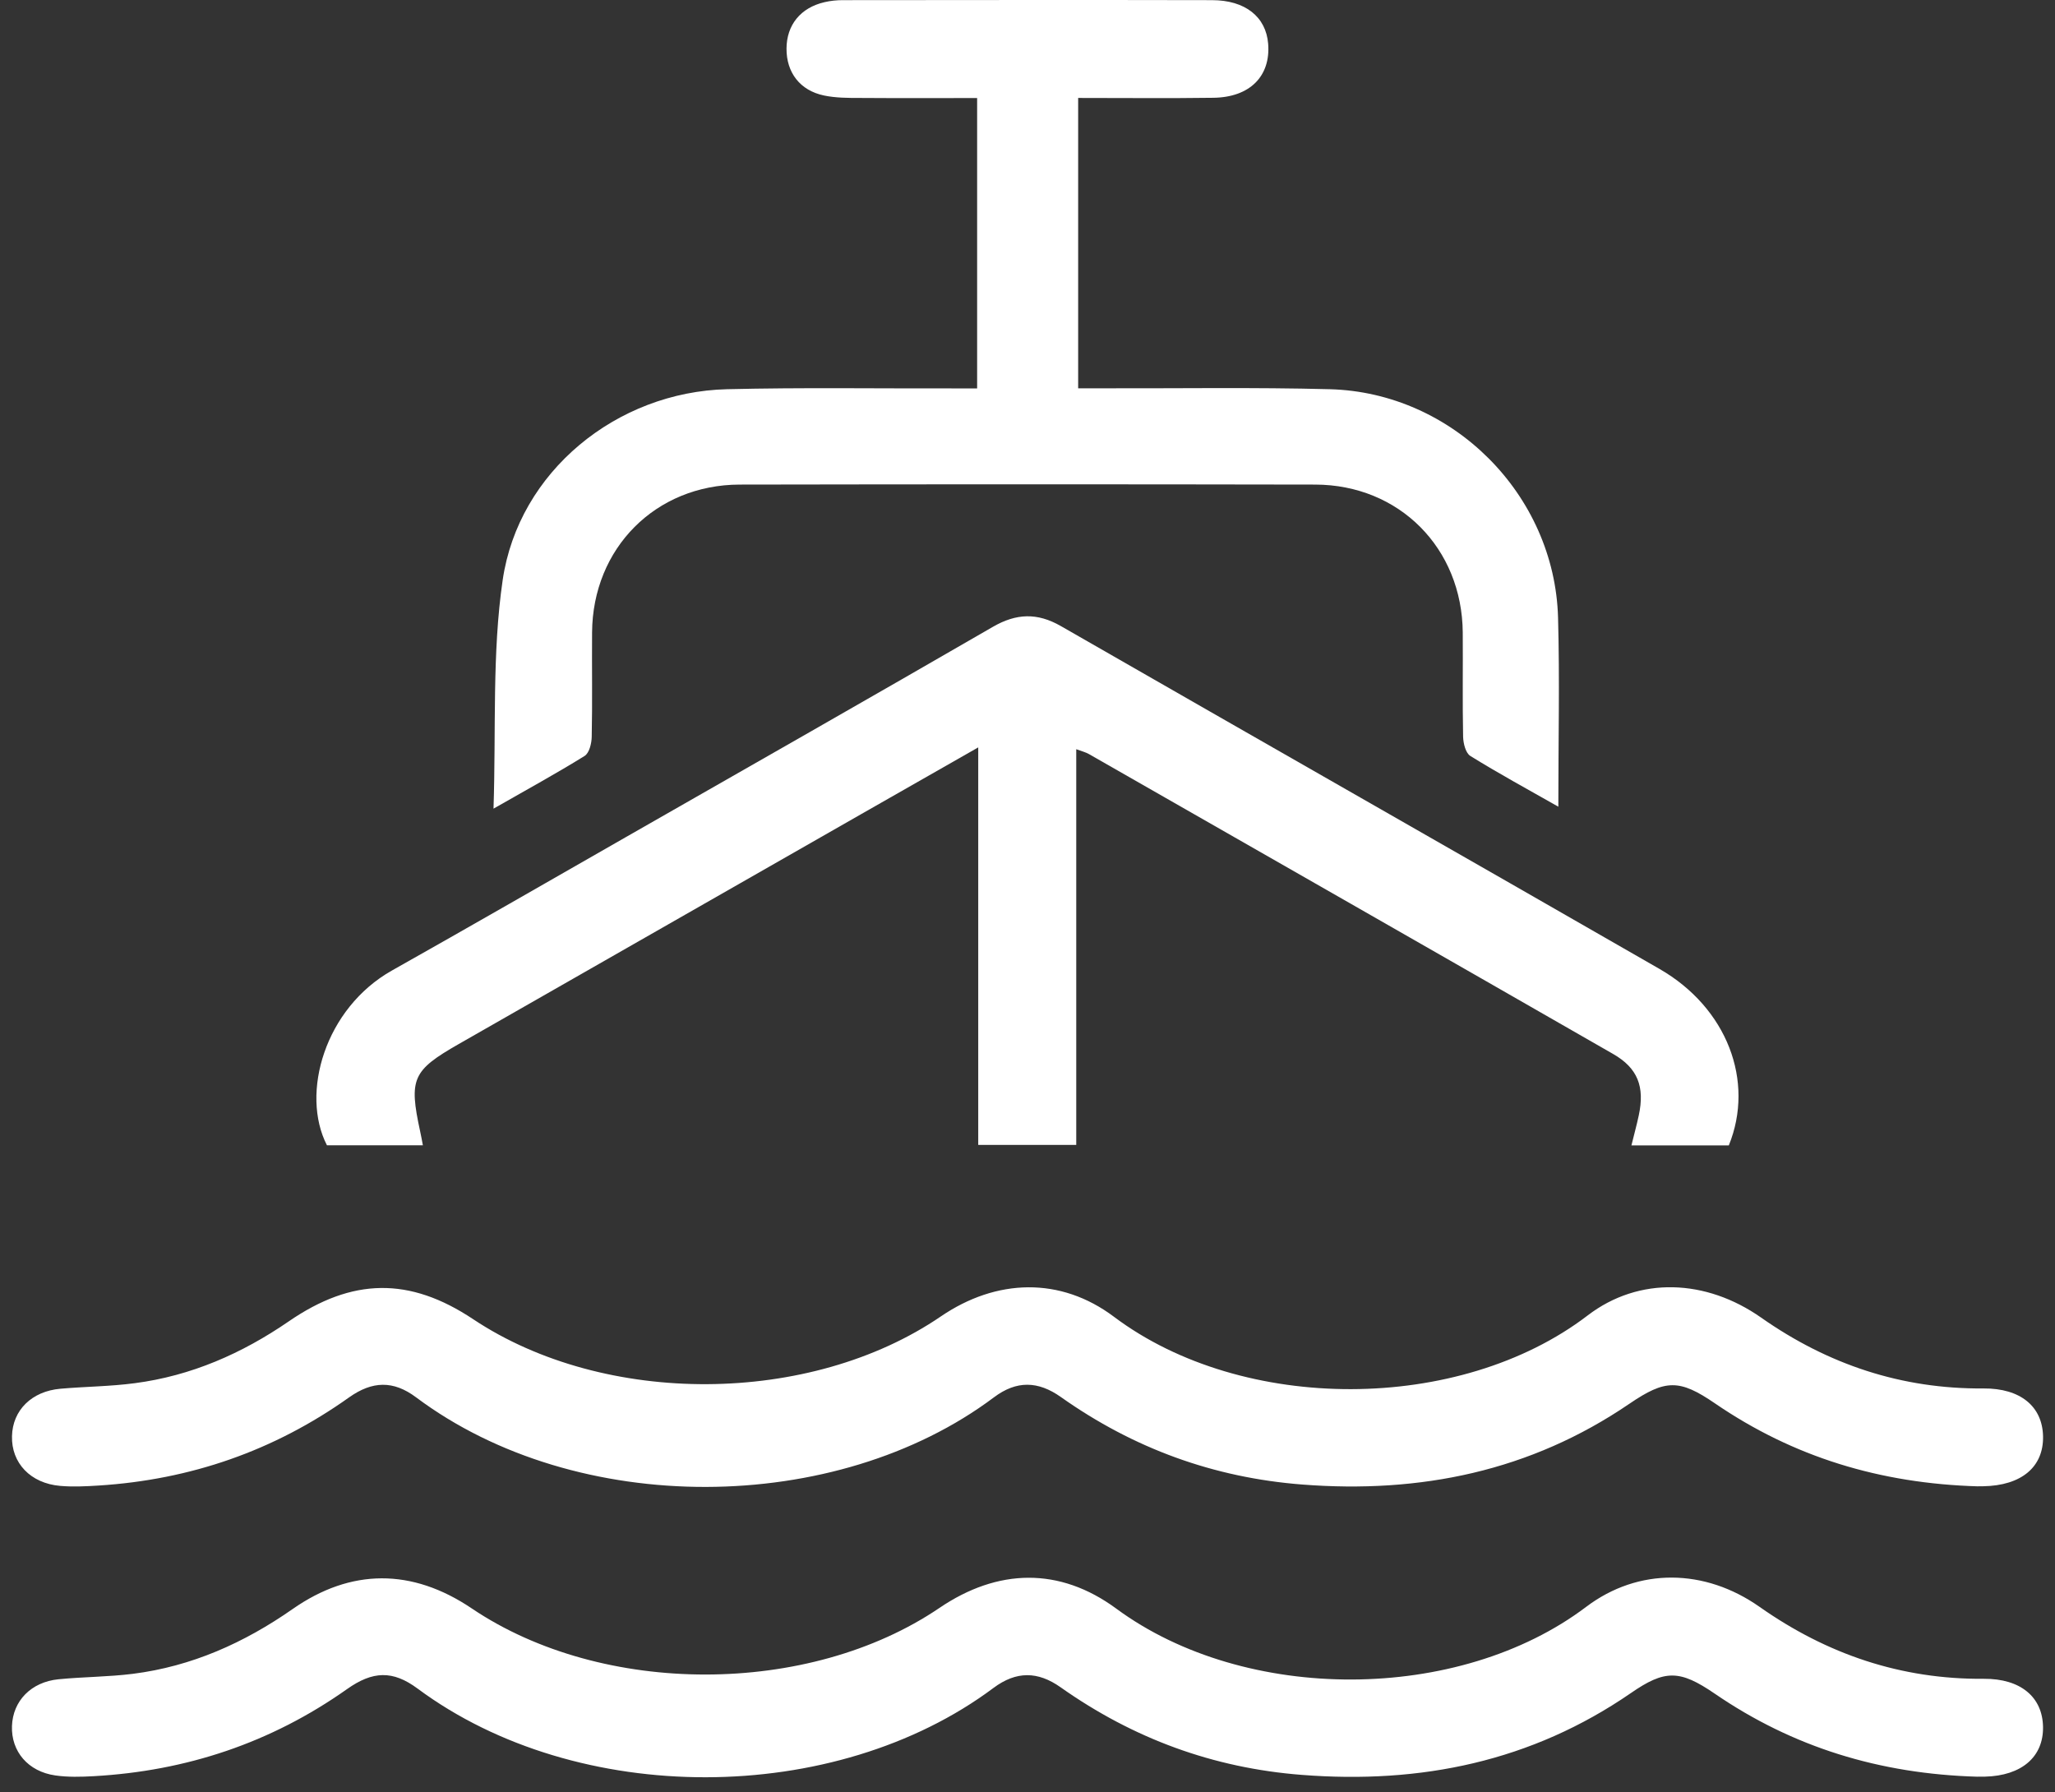
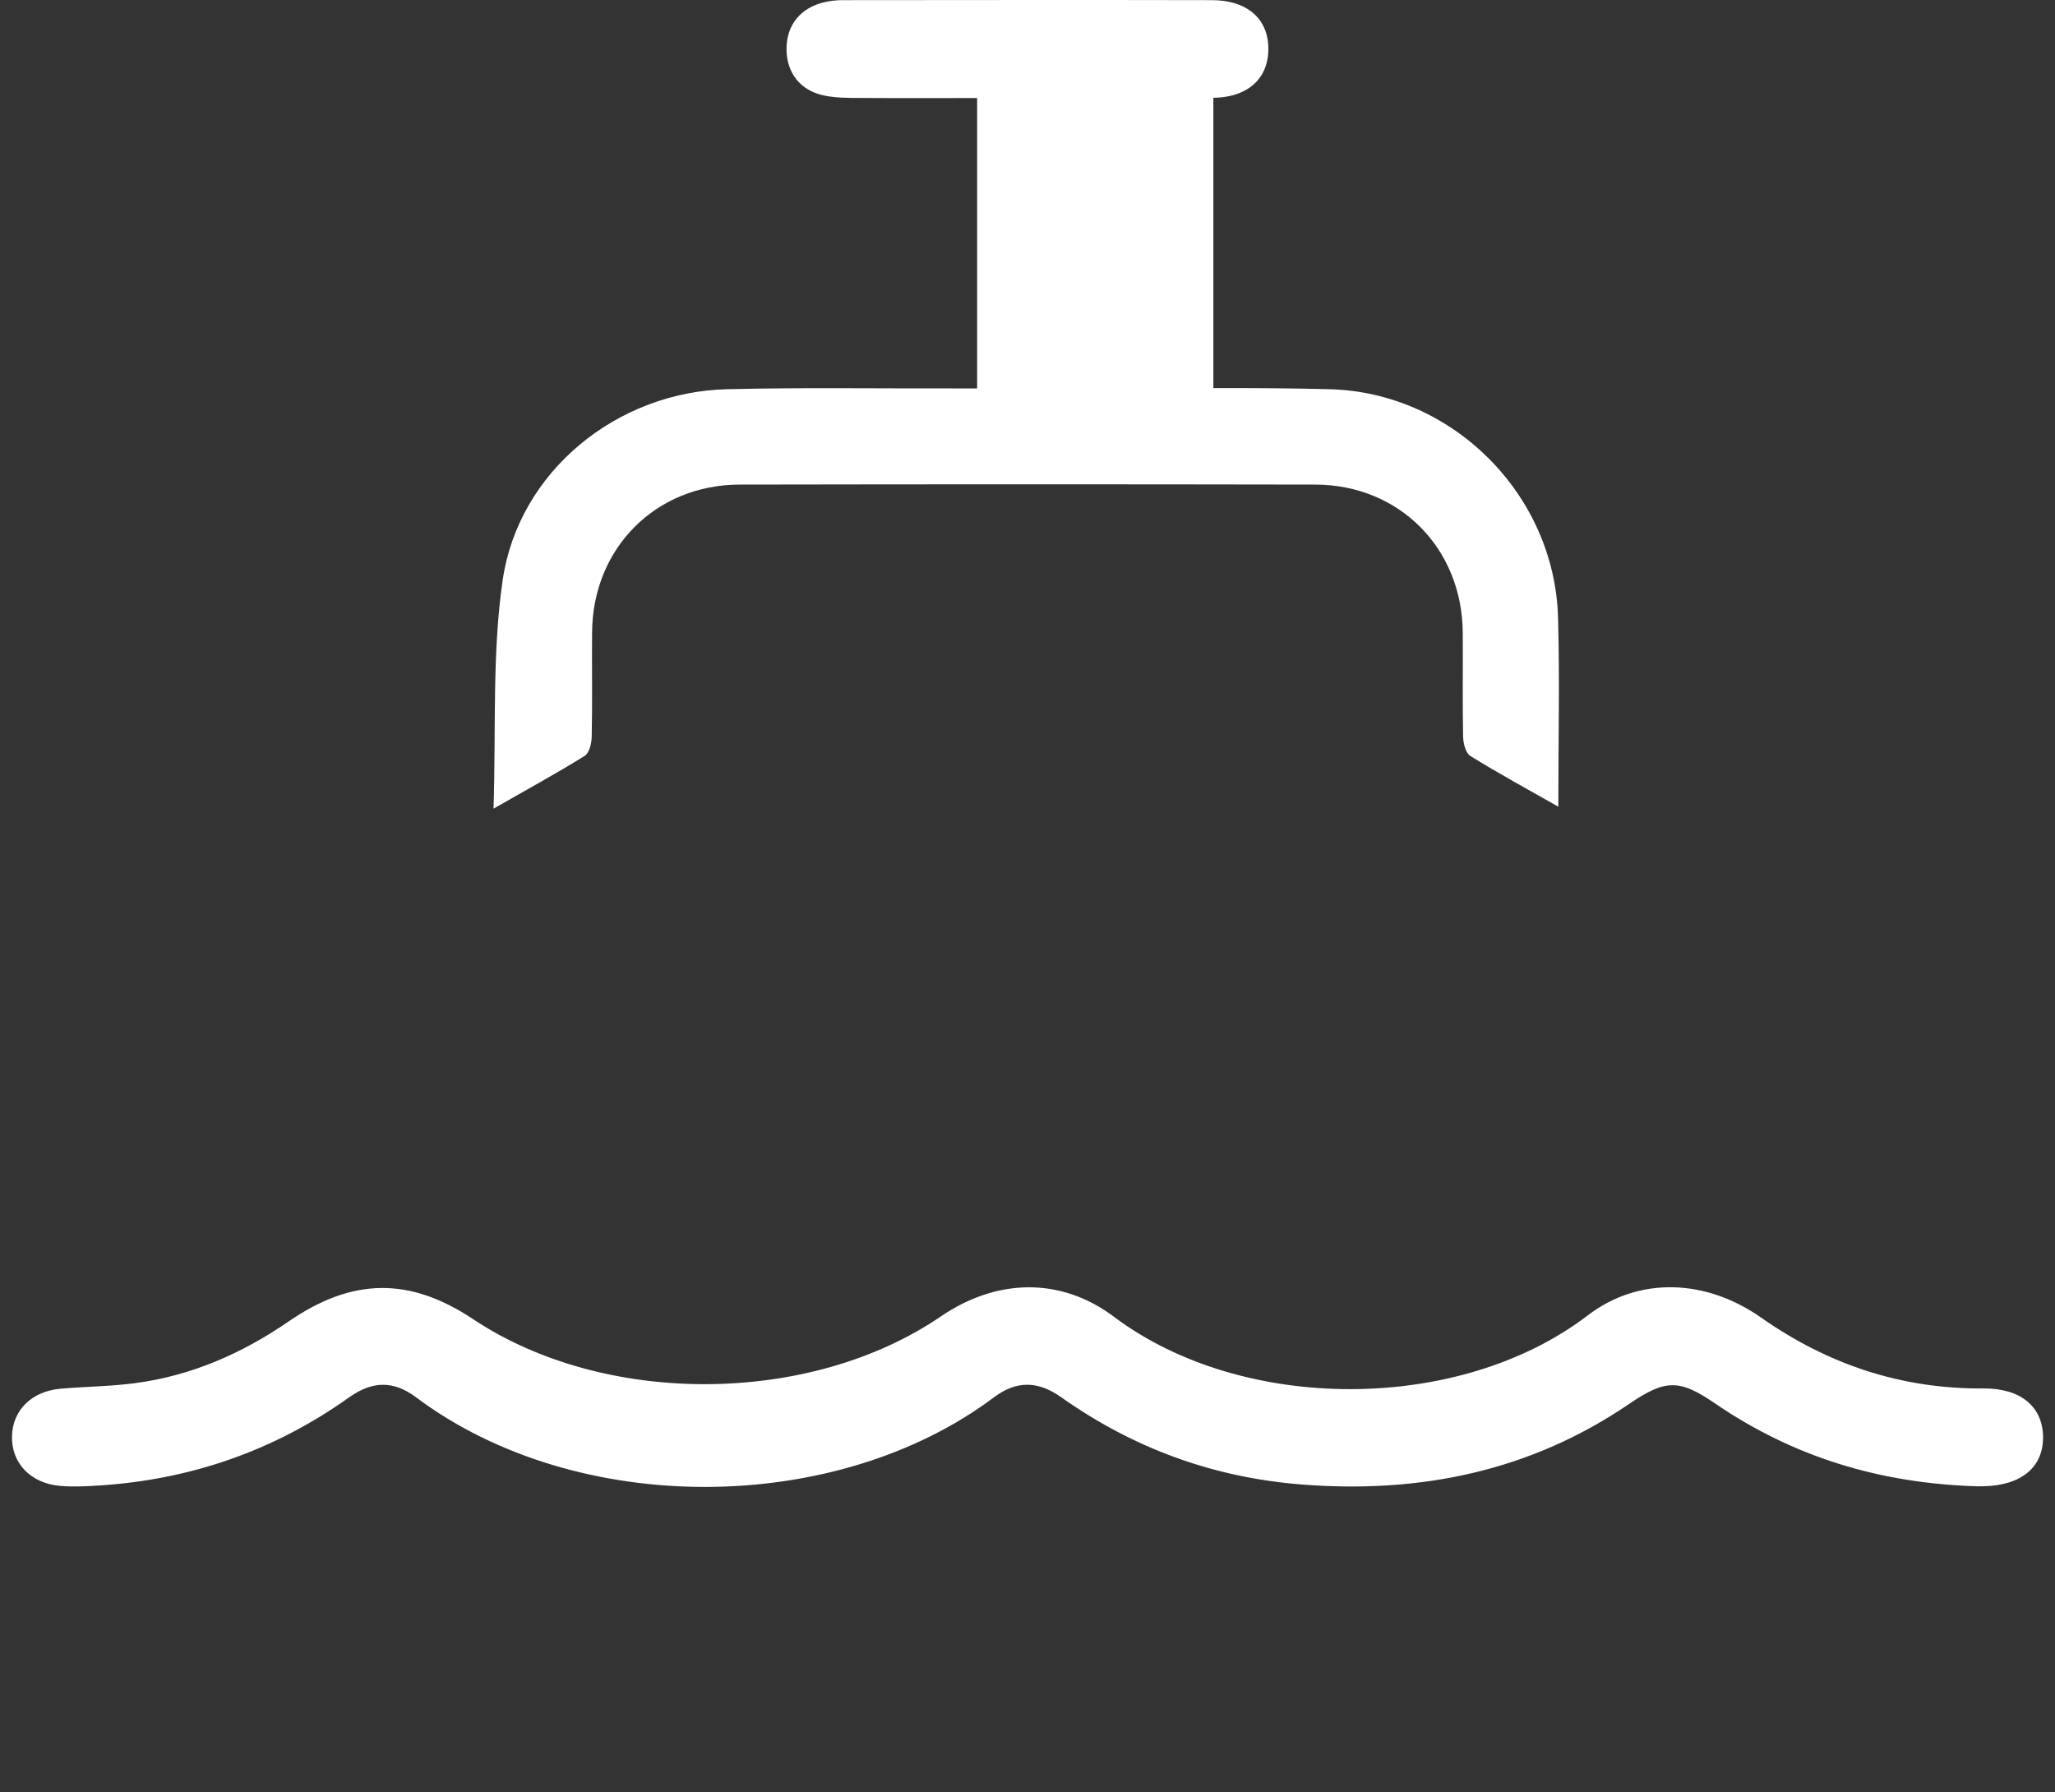
<svg xmlns="http://www.w3.org/2000/svg" width="86" height="75" viewBox="0 0 86 75" fill="none">
  <rect x="0" y="0" width="86" height="75" fill="#333333" stroke="none" />
-   <path d="M20.653 33.846C20.763 30.493 20.589 27.338 21.037 24.274C21.701 19.732 25.814 16.398 30.425 16.288C33.553 16.212 36.684 16.262 39.815 16.254C40.152 16.254 40.494 16.254 40.892 16.254V4.103C39.253 4.103 37.625 4.111 35.993 4.099C35.488 4.099 34.976 4.099 34.486 3.997C33.48 3.788 32.911 3.036 32.915 2.037C32.919 1.043 33.503 0.321 34.509 0.09C34.752 0.033 35.01 0.006 35.26 0.006C40.414 0.002 45.564 -0.005 50.718 0.006C52.114 0.006 52.98 0.705 53.071 1.829C53.181 3.184 52.308 4.073 50.778 4.092C48.919 4.118 47.055 4.099 45.12 4.099V16.25C45.488 16.25 45.83 16.25 46.167 16.25C49.329 16.258 52.49 16.205 55.651 16.288C60.797 16.425 65.059 20.697 65.203 25.842C65.275 28.428 65.215 31.014 65.215 33.759C63.913 33.019 62.703 32.362 61.534 31.636C61.336 31.515 61.238 31.112 61.23 30.835C61.2 29.381 61.226 27.927 61.215 26.472C61.188 22.941 58.562 20.287 55.04 20.279C47.01 20.264 38.983 20.264 30.953 20.279C27.435 20.287 24.801 22.941 24.778 26.468C24.767 27.923 24.794 29.377 24.763 30.831C24.759 31.108 24.661 31.515 24.463 31.636C23.295 32.362 22.084 33.022 20.649 33.843L20.653 33.846Z" fill="white" />
+   <path d="M20.653 33.846C20.763 30.493 20.589 27.338 21.037 24.274C21.701 19.732 25.814 16.398 30.425 16.288C33.553 16.212 36.684 16.262 39.815 16.254C40.152 16.254 40.494 16.254 40.892 16.254V4.103C39.253 4.103 37.625 4.111 35.993 4.099C35.488 4.099 34.976 4.099 34.486 3.997C33.48 3.788 32.911 3.036 32.915 2.037C32.919 1.043 33.503 0.321 34.509 0.09C34.752 0.033 35.01 0.006 35.26 0.006C40.414 0.002 45.564 -0.005 50.718 0.006C52.114 0.006 52.98 0.705 53.071 1.829C53.181 3.184 52.308 4.073 50.778 4.092V16.25C45.488 16.25 45.83 16.25 46.167 16.25C49.329 16.258 52.49 16.205 55.651 16.288C60.797 16.425 65.059 20.697 65.203 25.842C65.275 28.428 65.215 31.014 65.215 33.759C63.913 33.019 62.703 32.362 61.534 31.636C61.336 31.515 61.238 31.112 61.23 30.835C61.2 29.381 61.226 27.927 61.215 26.472C61.188 22.941 58.562 20.287 55.04 20.279C47.01 20.264 38.983 20.264 30.953 20.279C27.435 20.287 24.801 22.941 24.778 26.468C24.767 27.923 24.794 29.377 24.763 30.831C24.759 31.108 24.661 31.515 24.463 31.636C23.295 32.362 22.084 33.022 20.649 33.843L20.653 33.846Z" fill="white" />
  <path d="M82.79 62.201C78.669 62.084 75.041 60.967 71.773 58.731C70.282 57.709 69.697 57.717 68.187 58.746C64.043 61.571 59.439 62.509 54.498 62.125C50.783 61.837 47.431 60.61 44.399 58.465C43.439 57.785 42.54 57.766 41.595 58.476C34.98 63.439 24.137 63.511 17.413 58.476C16.46 57.763 15.583 57.789 14.612 58.476C11.47 60.713 7.97 61.924 4.13 62.167C3.595 62.201 3.052 62.228 2.521 62.182C1.276 62.076 0.471 61.222 0.502 60.098C0.528 59.016 1.325 58.222 2.528 58.116C3.564 58.025 4.612 58.021 5.64 57.884C8.001 57.576 10.126 56.642 12.077 55.302C14.741 53.468 17.136 53.43 19.803 55.207C25.318 58.875 33.902 58.826 39.375 55.089C41.697 53.506 44.377 53.419 46.623 55.108C52.012 59.156 61.082 59.148 66.445 55.047C68.597 53.403 71.394 53.521 73.701 55.139C76.498 57.102 79.576 58.131 83.006 58.104C84.559 58.093 85.473 58.86 85.5 60.105C85.526 61.392 84.593 62.171 82.995 62.197C82.87 62.197 82.741 62.197 82.79 62.197V62.201Z" fill="white" />
-   <path d="M82.756 74.352C78.653 74.235 75.025 73.115 71.757 70.874C70.293 69.872 69.674 69.868 68.251 70.852C64.088 73.718 59.462 74.664 54.482 74.276C50.767 73.988 47.42 72.754 44.384 70.609C43.431 69.936 42.532 69.925 41.579 70.635C34.926 75.606 24.164 75.628 17.477 70.665C16.433 69.891 15.598 69.925 14.52 70.688C11.34 72.936 7.796 74.113 3.925 74.33C3.389 74.36 2.843 74.375 2.315 74.299C1.173 74.136 0.463 73.293 0.501 72.23C0.539 71.182 1.298 70.388 2.452 70.274C3.488 70.172 4.532 70.176 5.564 70.046C8.023 69.735 10.224 68.748 12.247 67.335C14.687 65.63 17.241 65.623 19.742 67.309C25.223 71.007 33.849 70.996 39.313 67.29C41.758 65.63 44.342 65.57 46.718 67.32C52.118 71.299 61.048 71.273 66.38 67.244C68.57 65.589 71.348 65.634 73.636 67.244C76.46 69.23 79.56 70.282 83.021 70.255C84.566 70.244 85.48 71.022 85.499 72.272C85.518 73.525 84.6 74.311 83.074 74.349C82.915 74.352 82.759 74.349 82.756 74.349V74.352Z" fill="white" />
-   <path d="M40.938 47.905V31.277C39.211 32.261 37.629 33.161 36.05 34.064C30.433 37.273 24.816 40.482 19.2 43.69C17.261 44.799 17.105 45.141 17.583 47.347C17.621 47.522 17.655 47.7 17.697 47.928H13.682C12.566 45.756 13.598 42.194 16.403 40.614C19.674 38.773 22.93 36.897 26.19 35.033C31.314 32.105 36.444 29.185 41.553 26.231C42.532 25.665 43.408 25.635 44.391 26.197C52.737 30.989 61.101 35.75 69.446 40.546C72.278 42.175 73.442 45.243 72.35 47.932H68.274C68.38 47.495 68.494 47.089 68.581 46.678C68.839 45.479 68.539 44.696 67.503 44.104C60.198 39.912 52.881 35.735 45.568 31.555C45.439 31.482 45.291 31.444 45.04 31.353V47.913H40.938V47.905Z" fill="white" />
</svg>